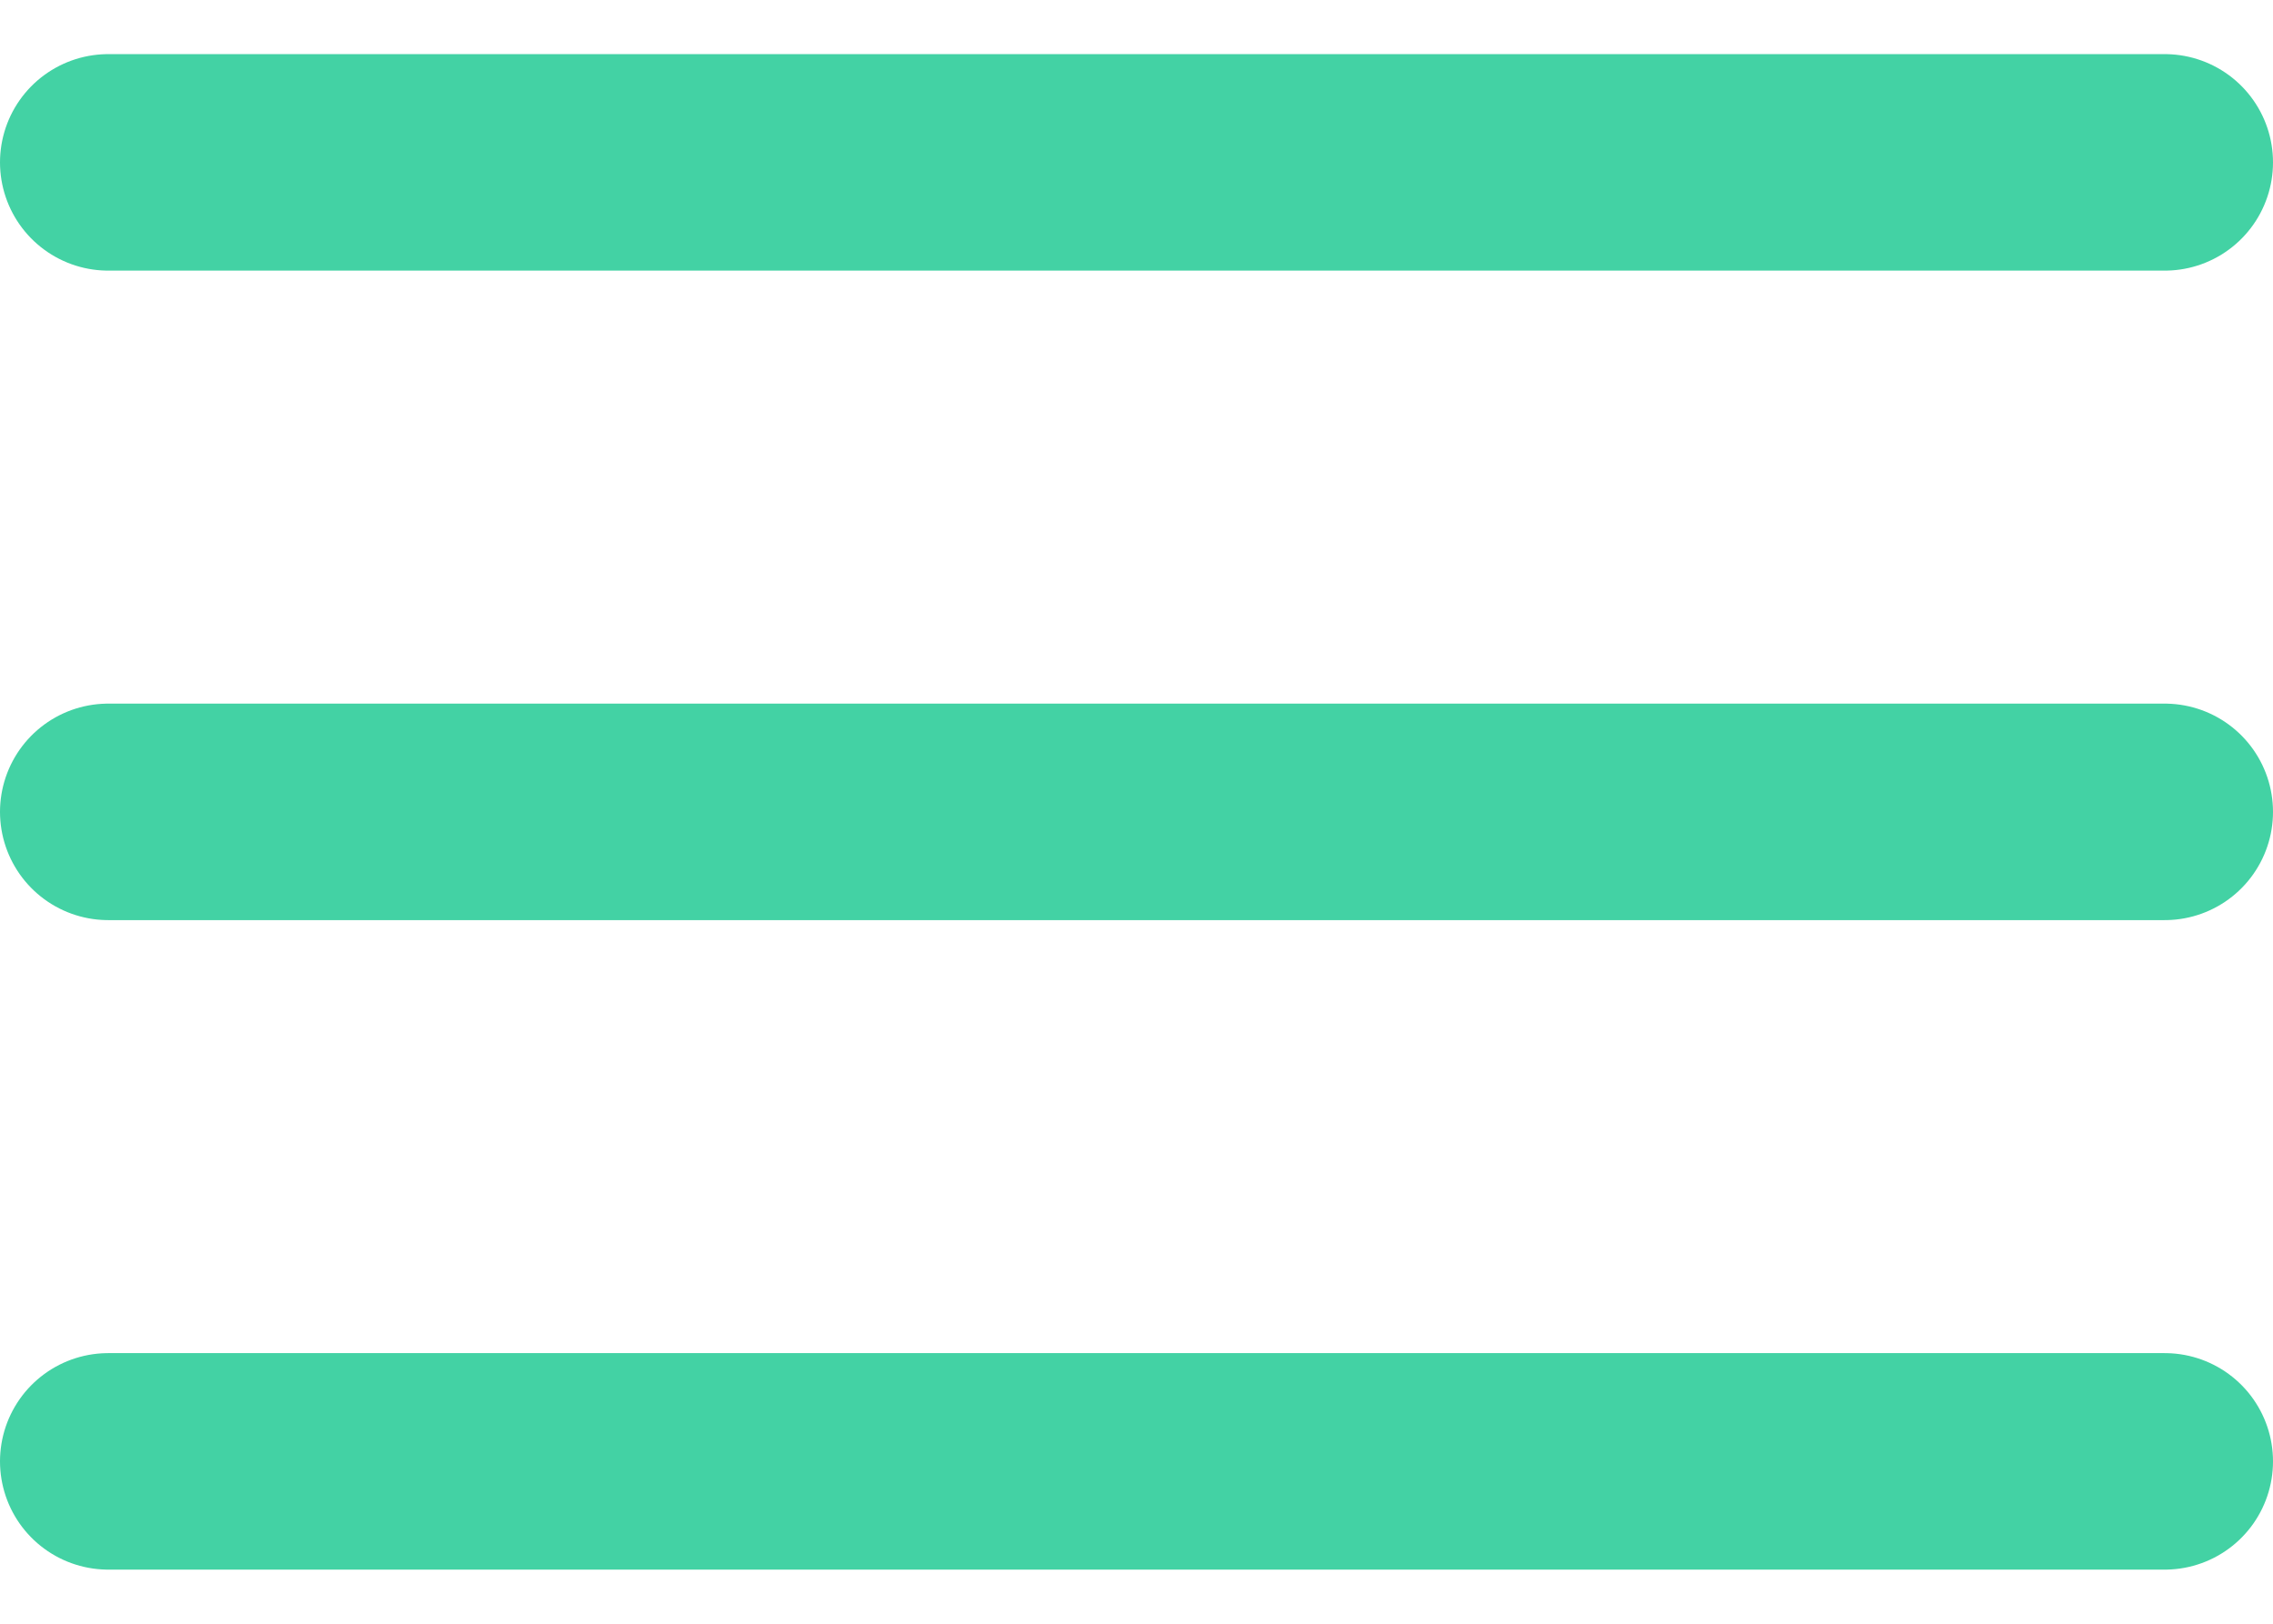
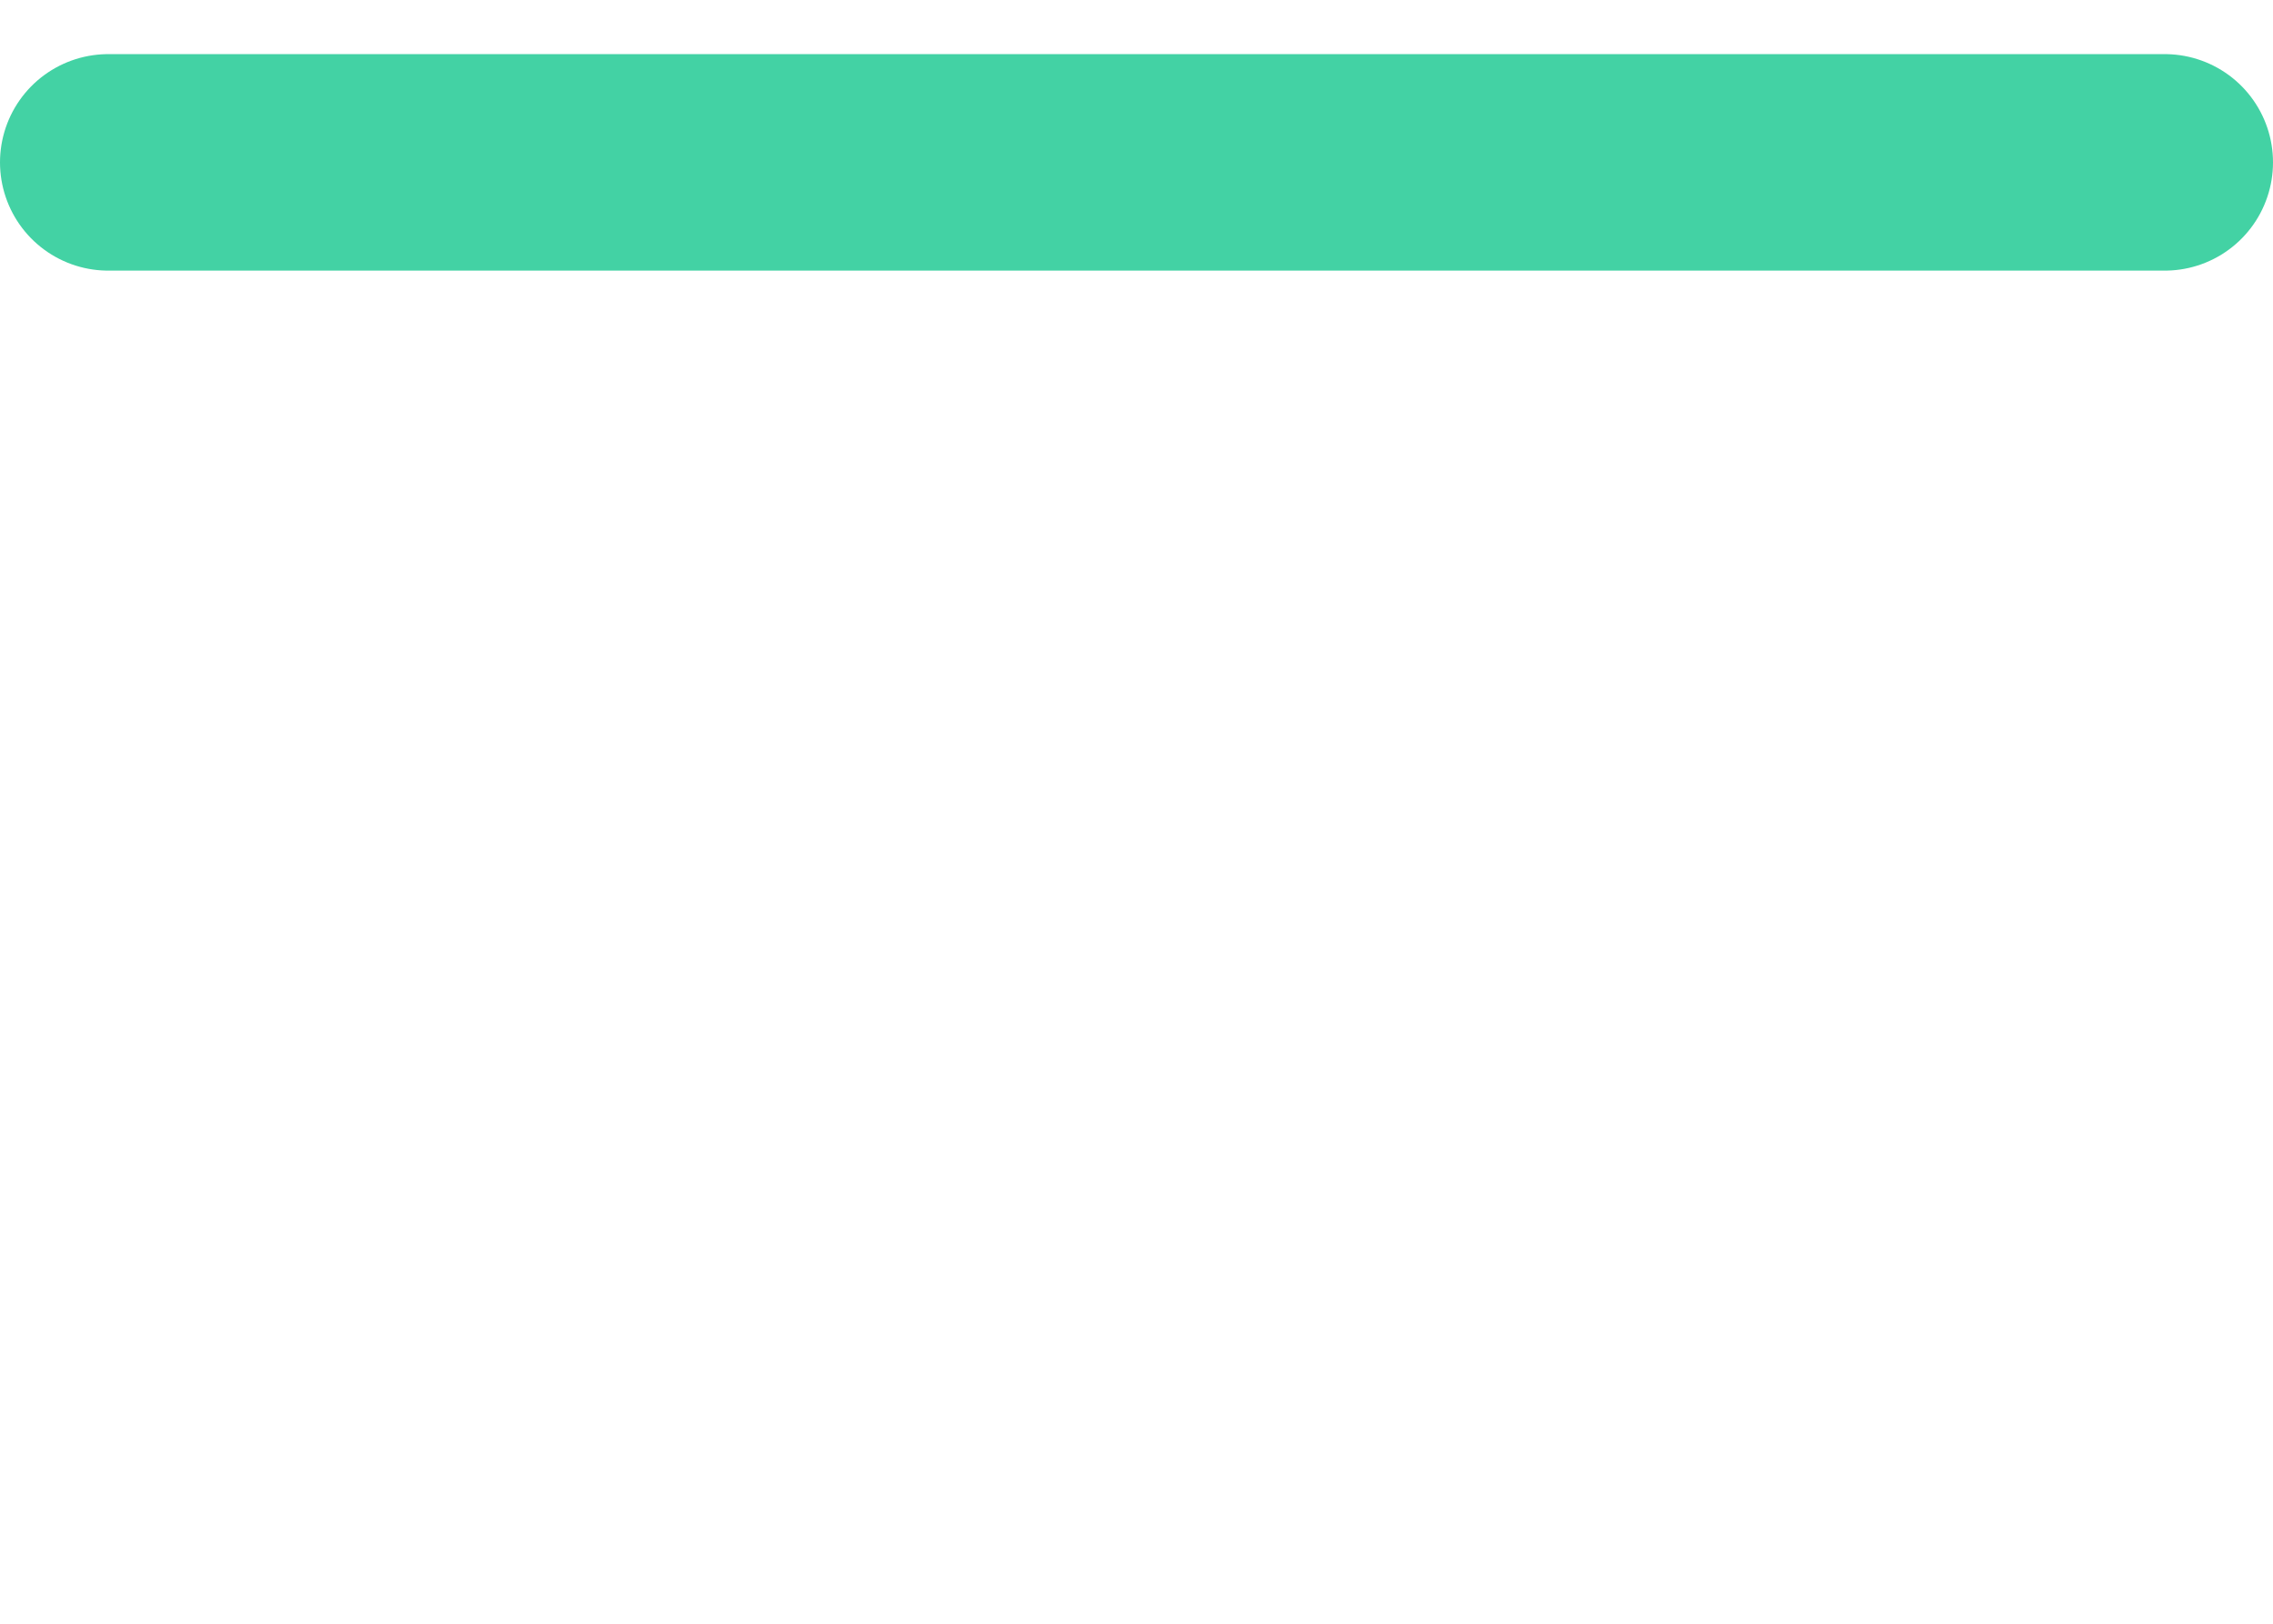
<svg xmlns="http://www.w3.org/2000/svg" width="21" height="15" viewBox="0 0 21 15" fill="none">
  <path d="M1 1.5L20 1.5" stroke="#43D2A4" stroke-width="2" stroke-linecap="round" />
-   <path d="M1 7.5L20 7.5" stroke="#43D2A4" stroke-width="2" stroke-linecap="round" />
-   <path d="M1 13.5L20 13.5" stroke="#43D2A4" stroke-width="2" stroke-linecap="round" />
</svg>